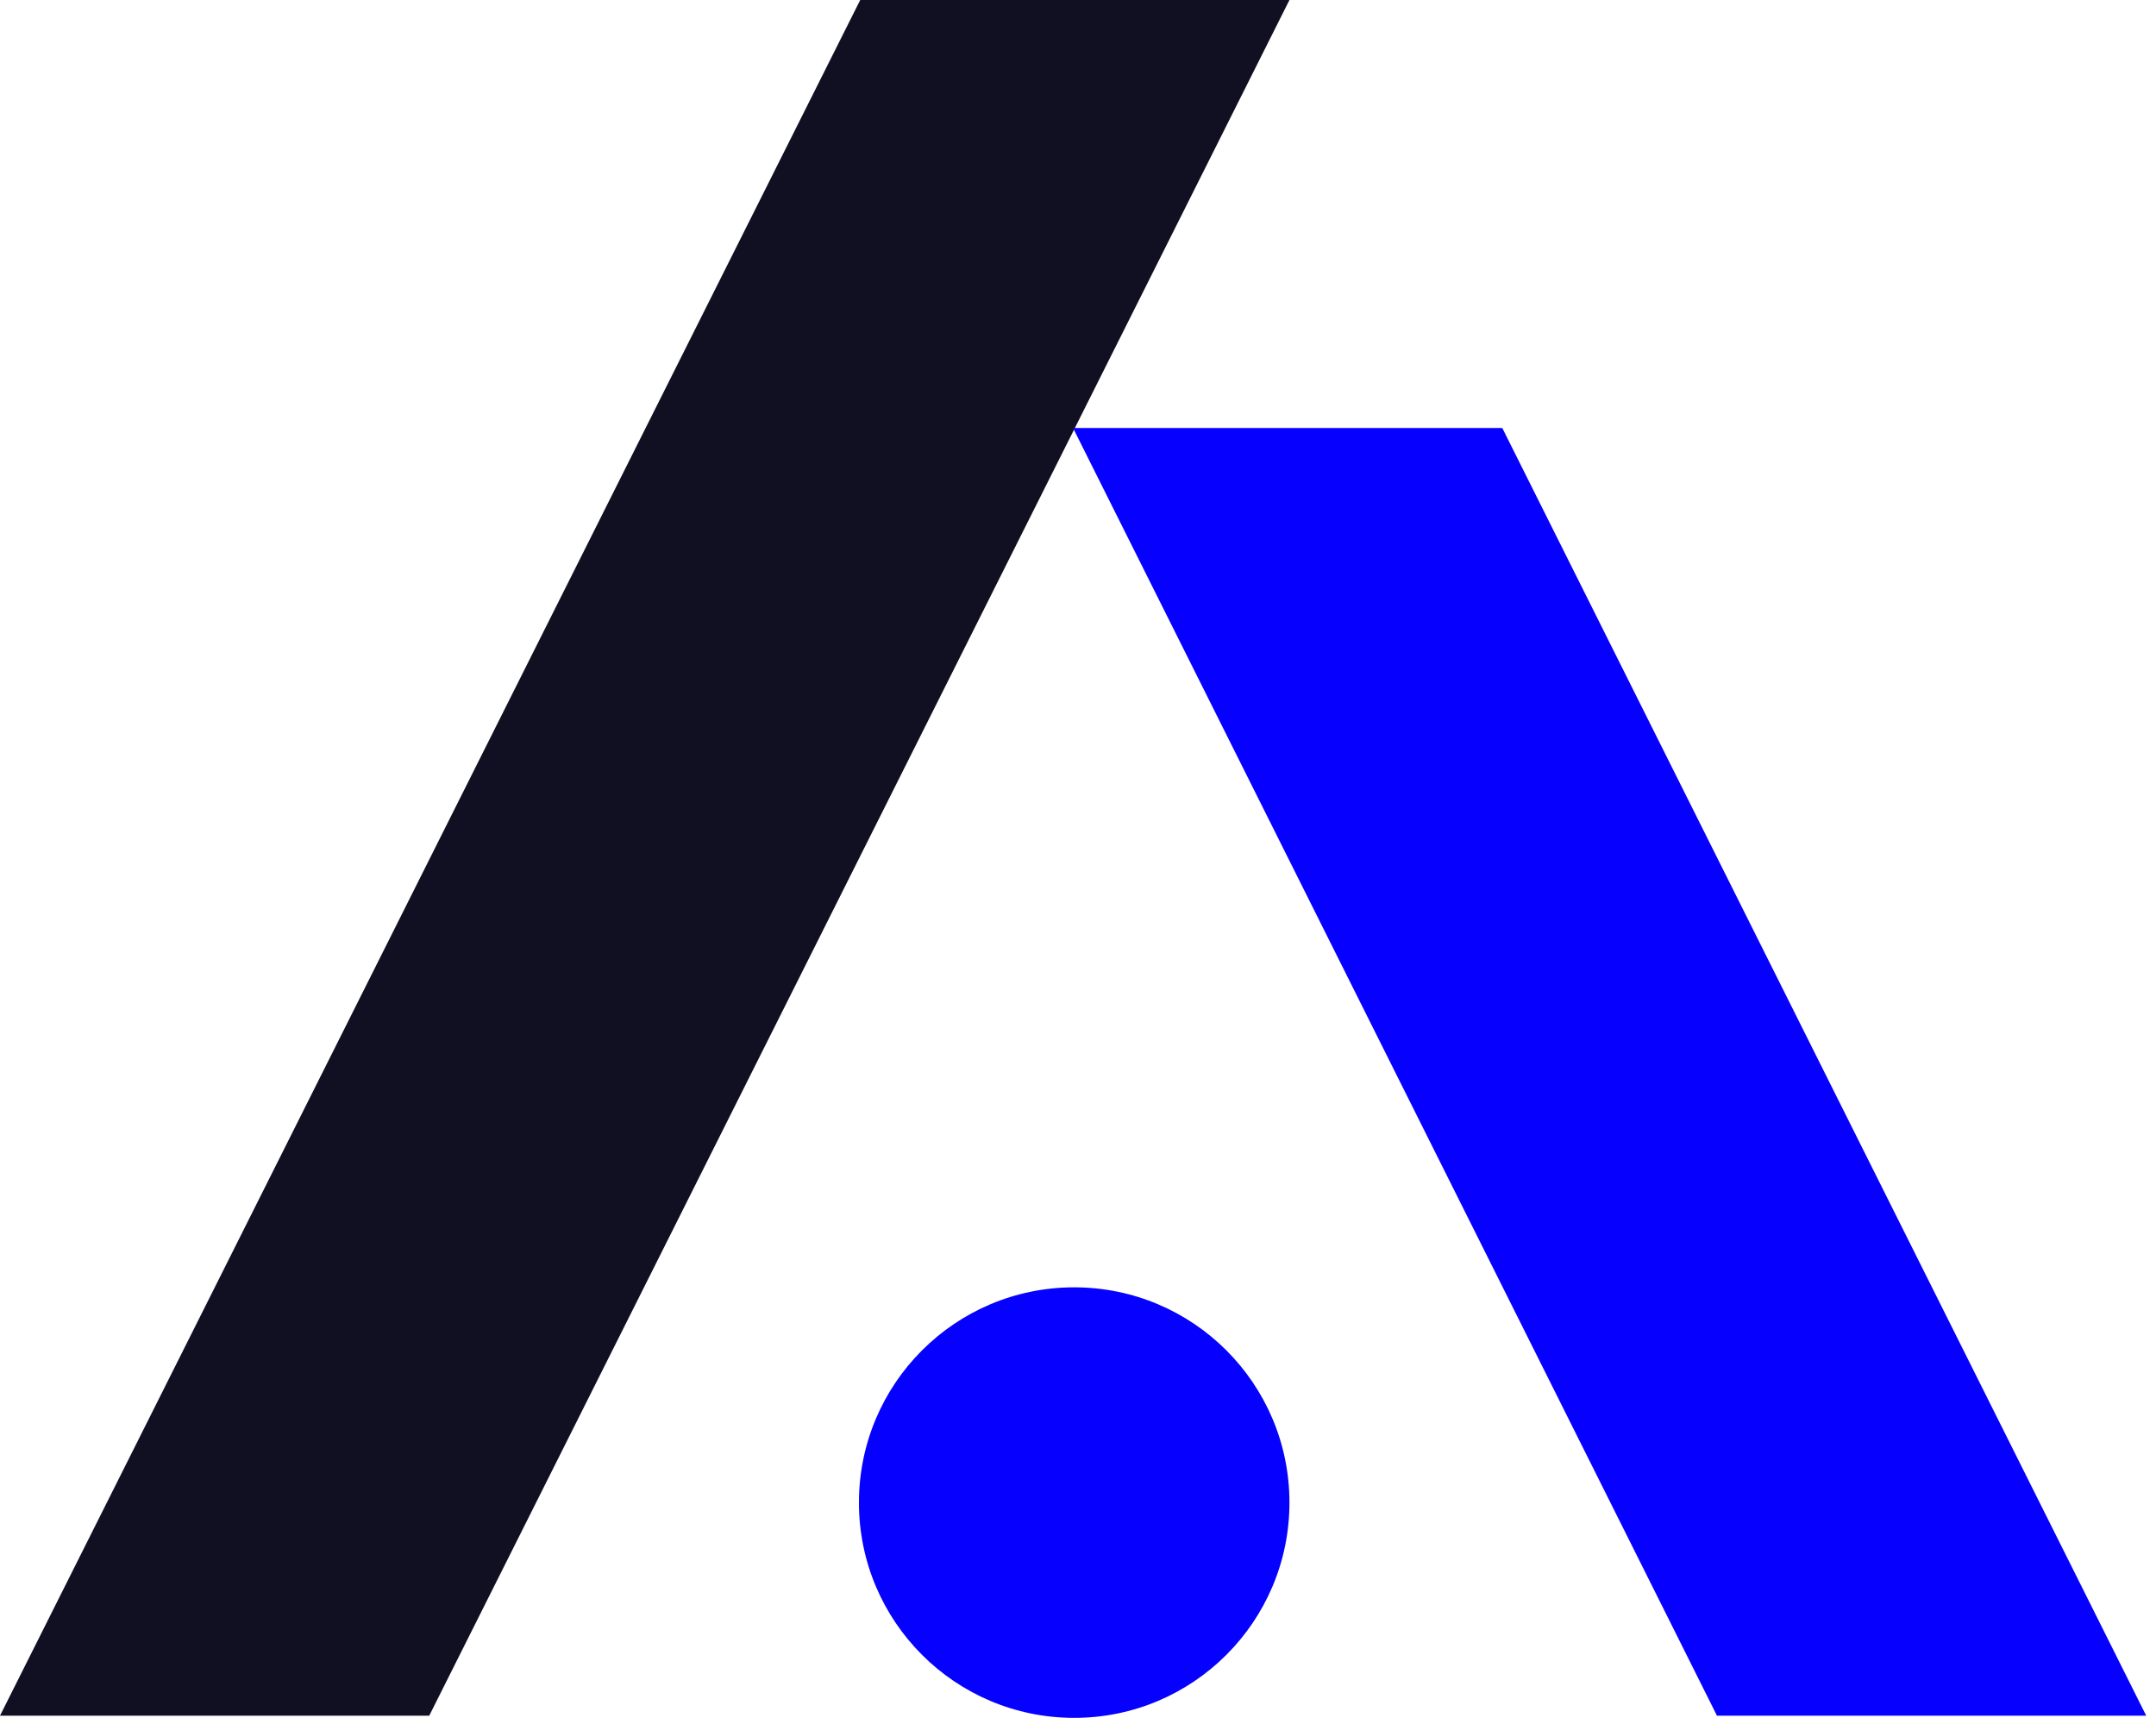
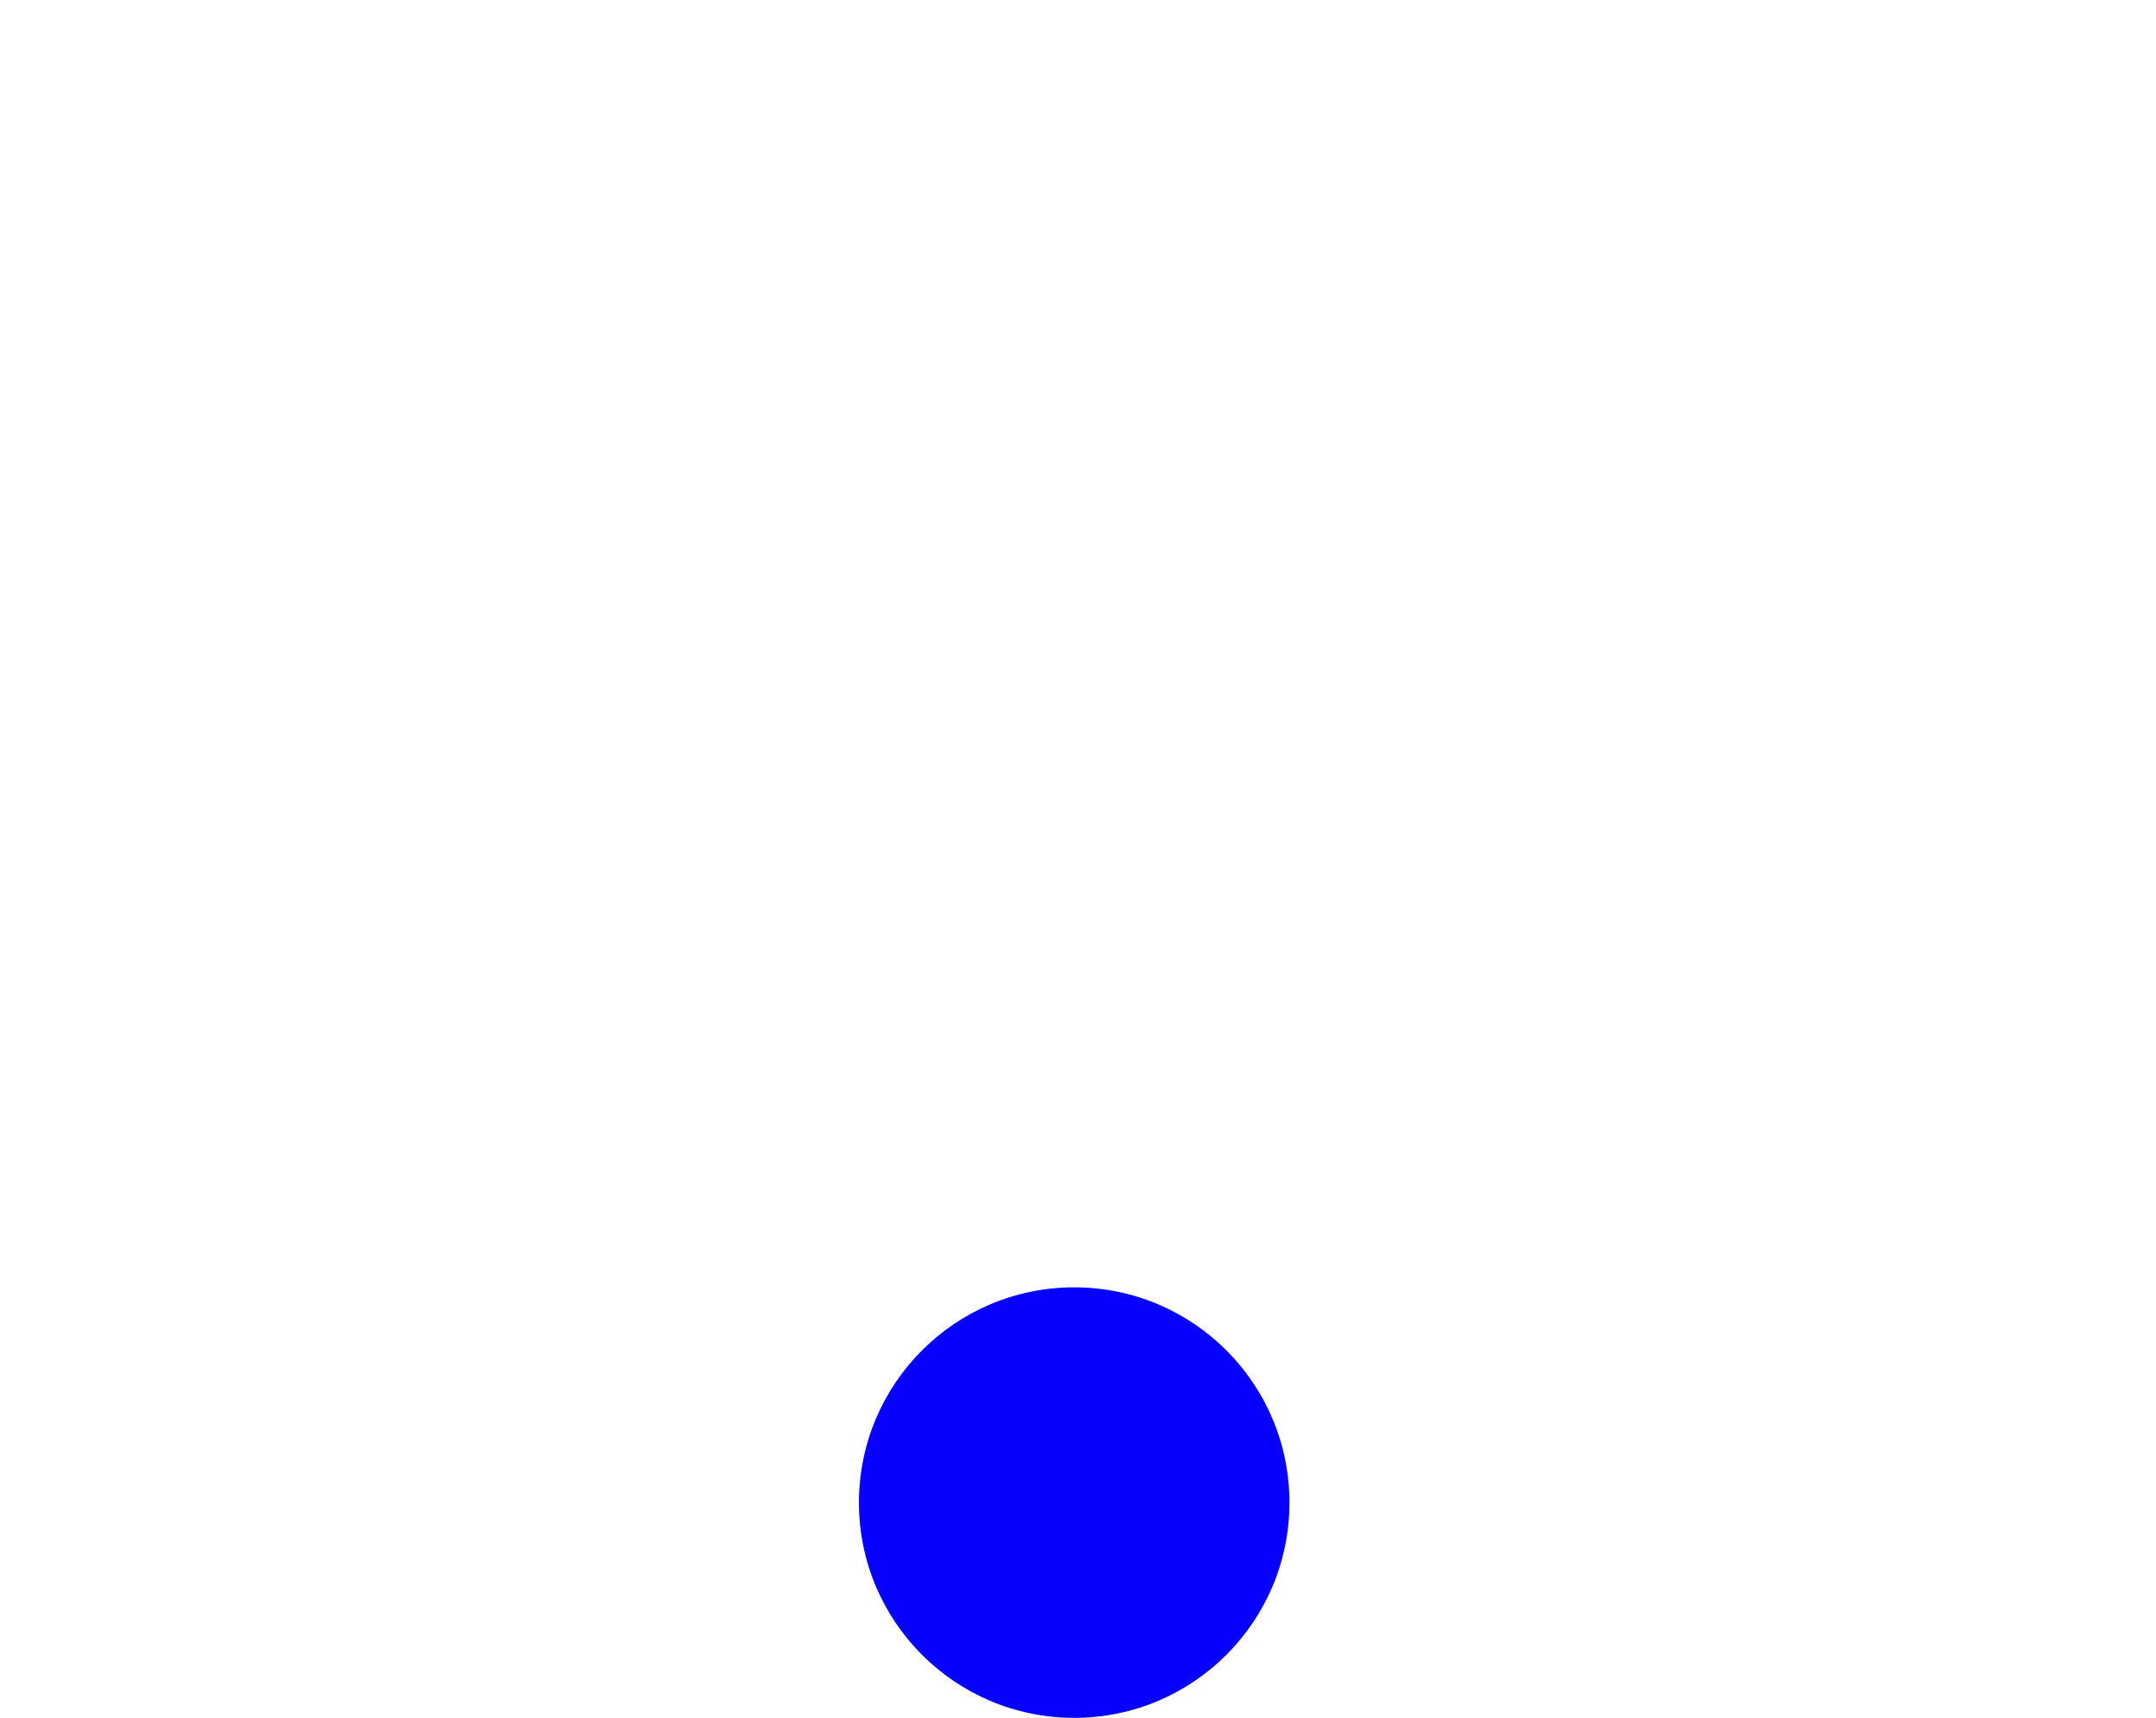
<svg xmlns="http://www.w3.org/2000/svg" width="187" height="149" viewBox="0 0 187 149" fill="none">
-   <path d="M111.84 0L37.23 148.8H0L74.61 0H111.84Z" fill="#111022" />
-   <path d="M186.15 148.8L130.3 37.12H93.07L148.92 148.8H186.15Z" fill="#0600FE" />
  <path d="M93.17 148.99C103.481 148.99 111.84 140.631 111.84 130.32C111.84 120.009 103.481 111.65 93.17 111.65C82.859 111.65 74.5 120.009 74.5 130.32C74.5 140.631 82.859 148.99 93.17 148.99Z" fill="#0600FE" />
</svg>